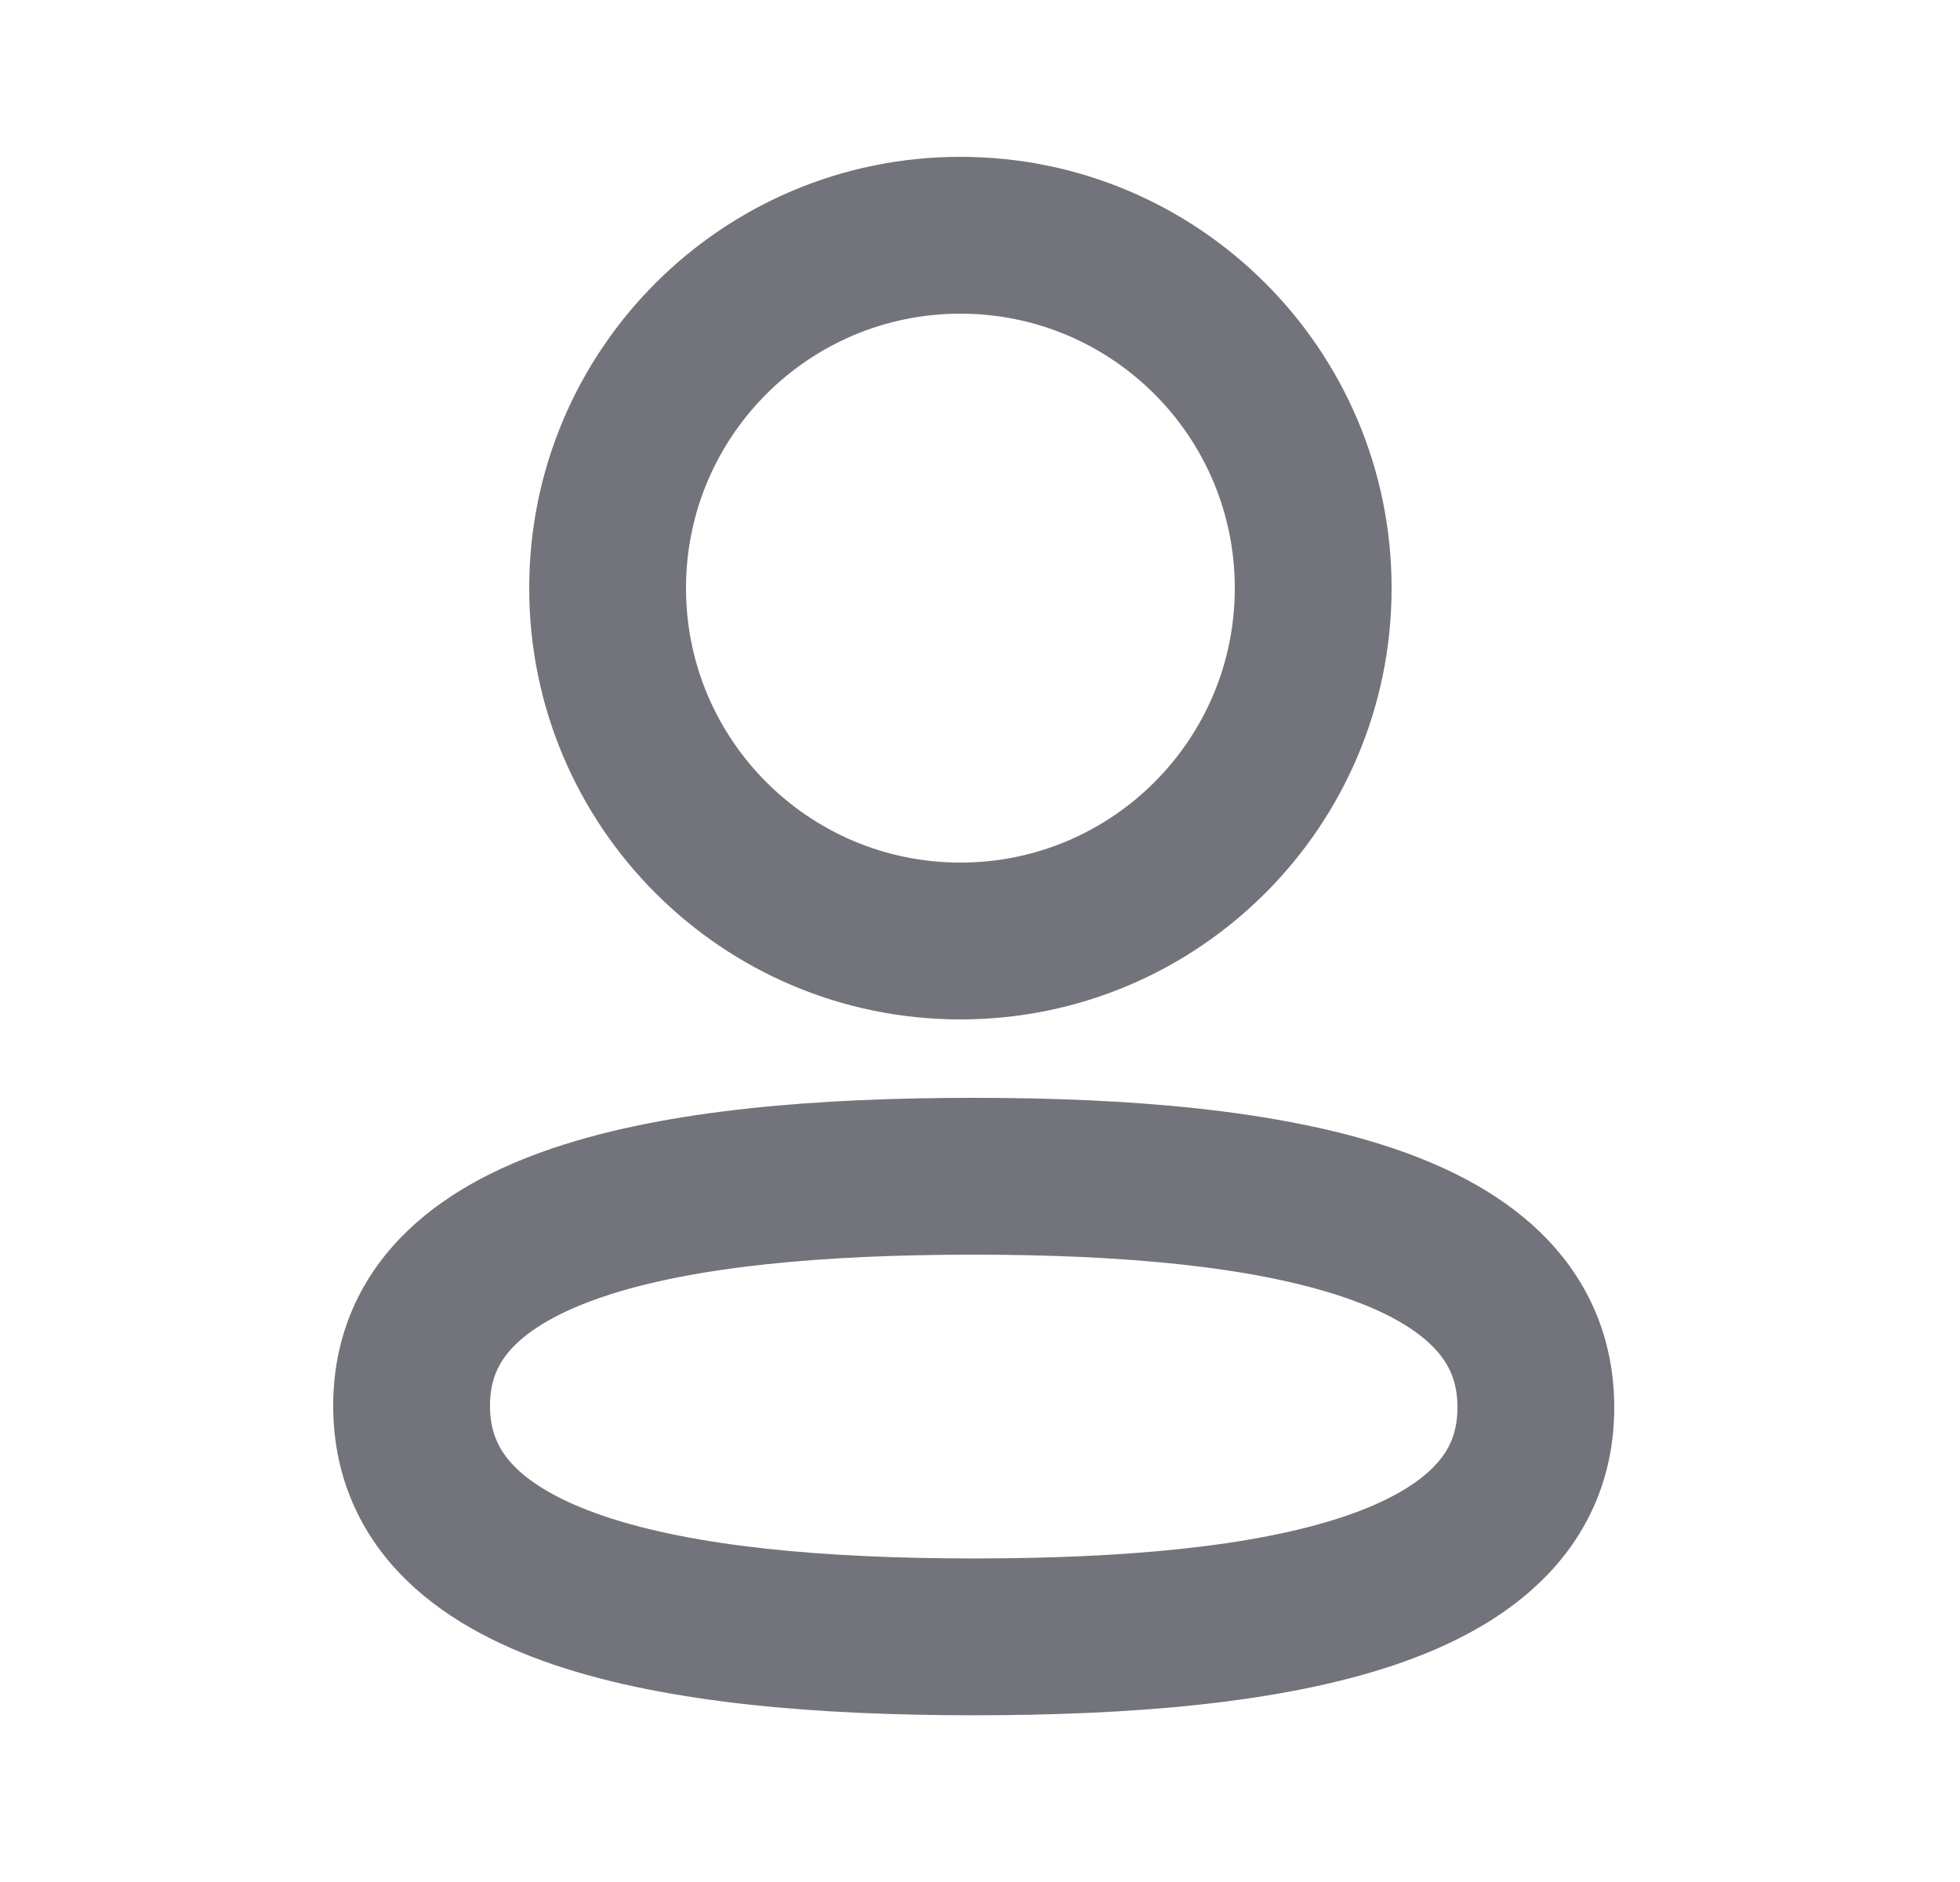
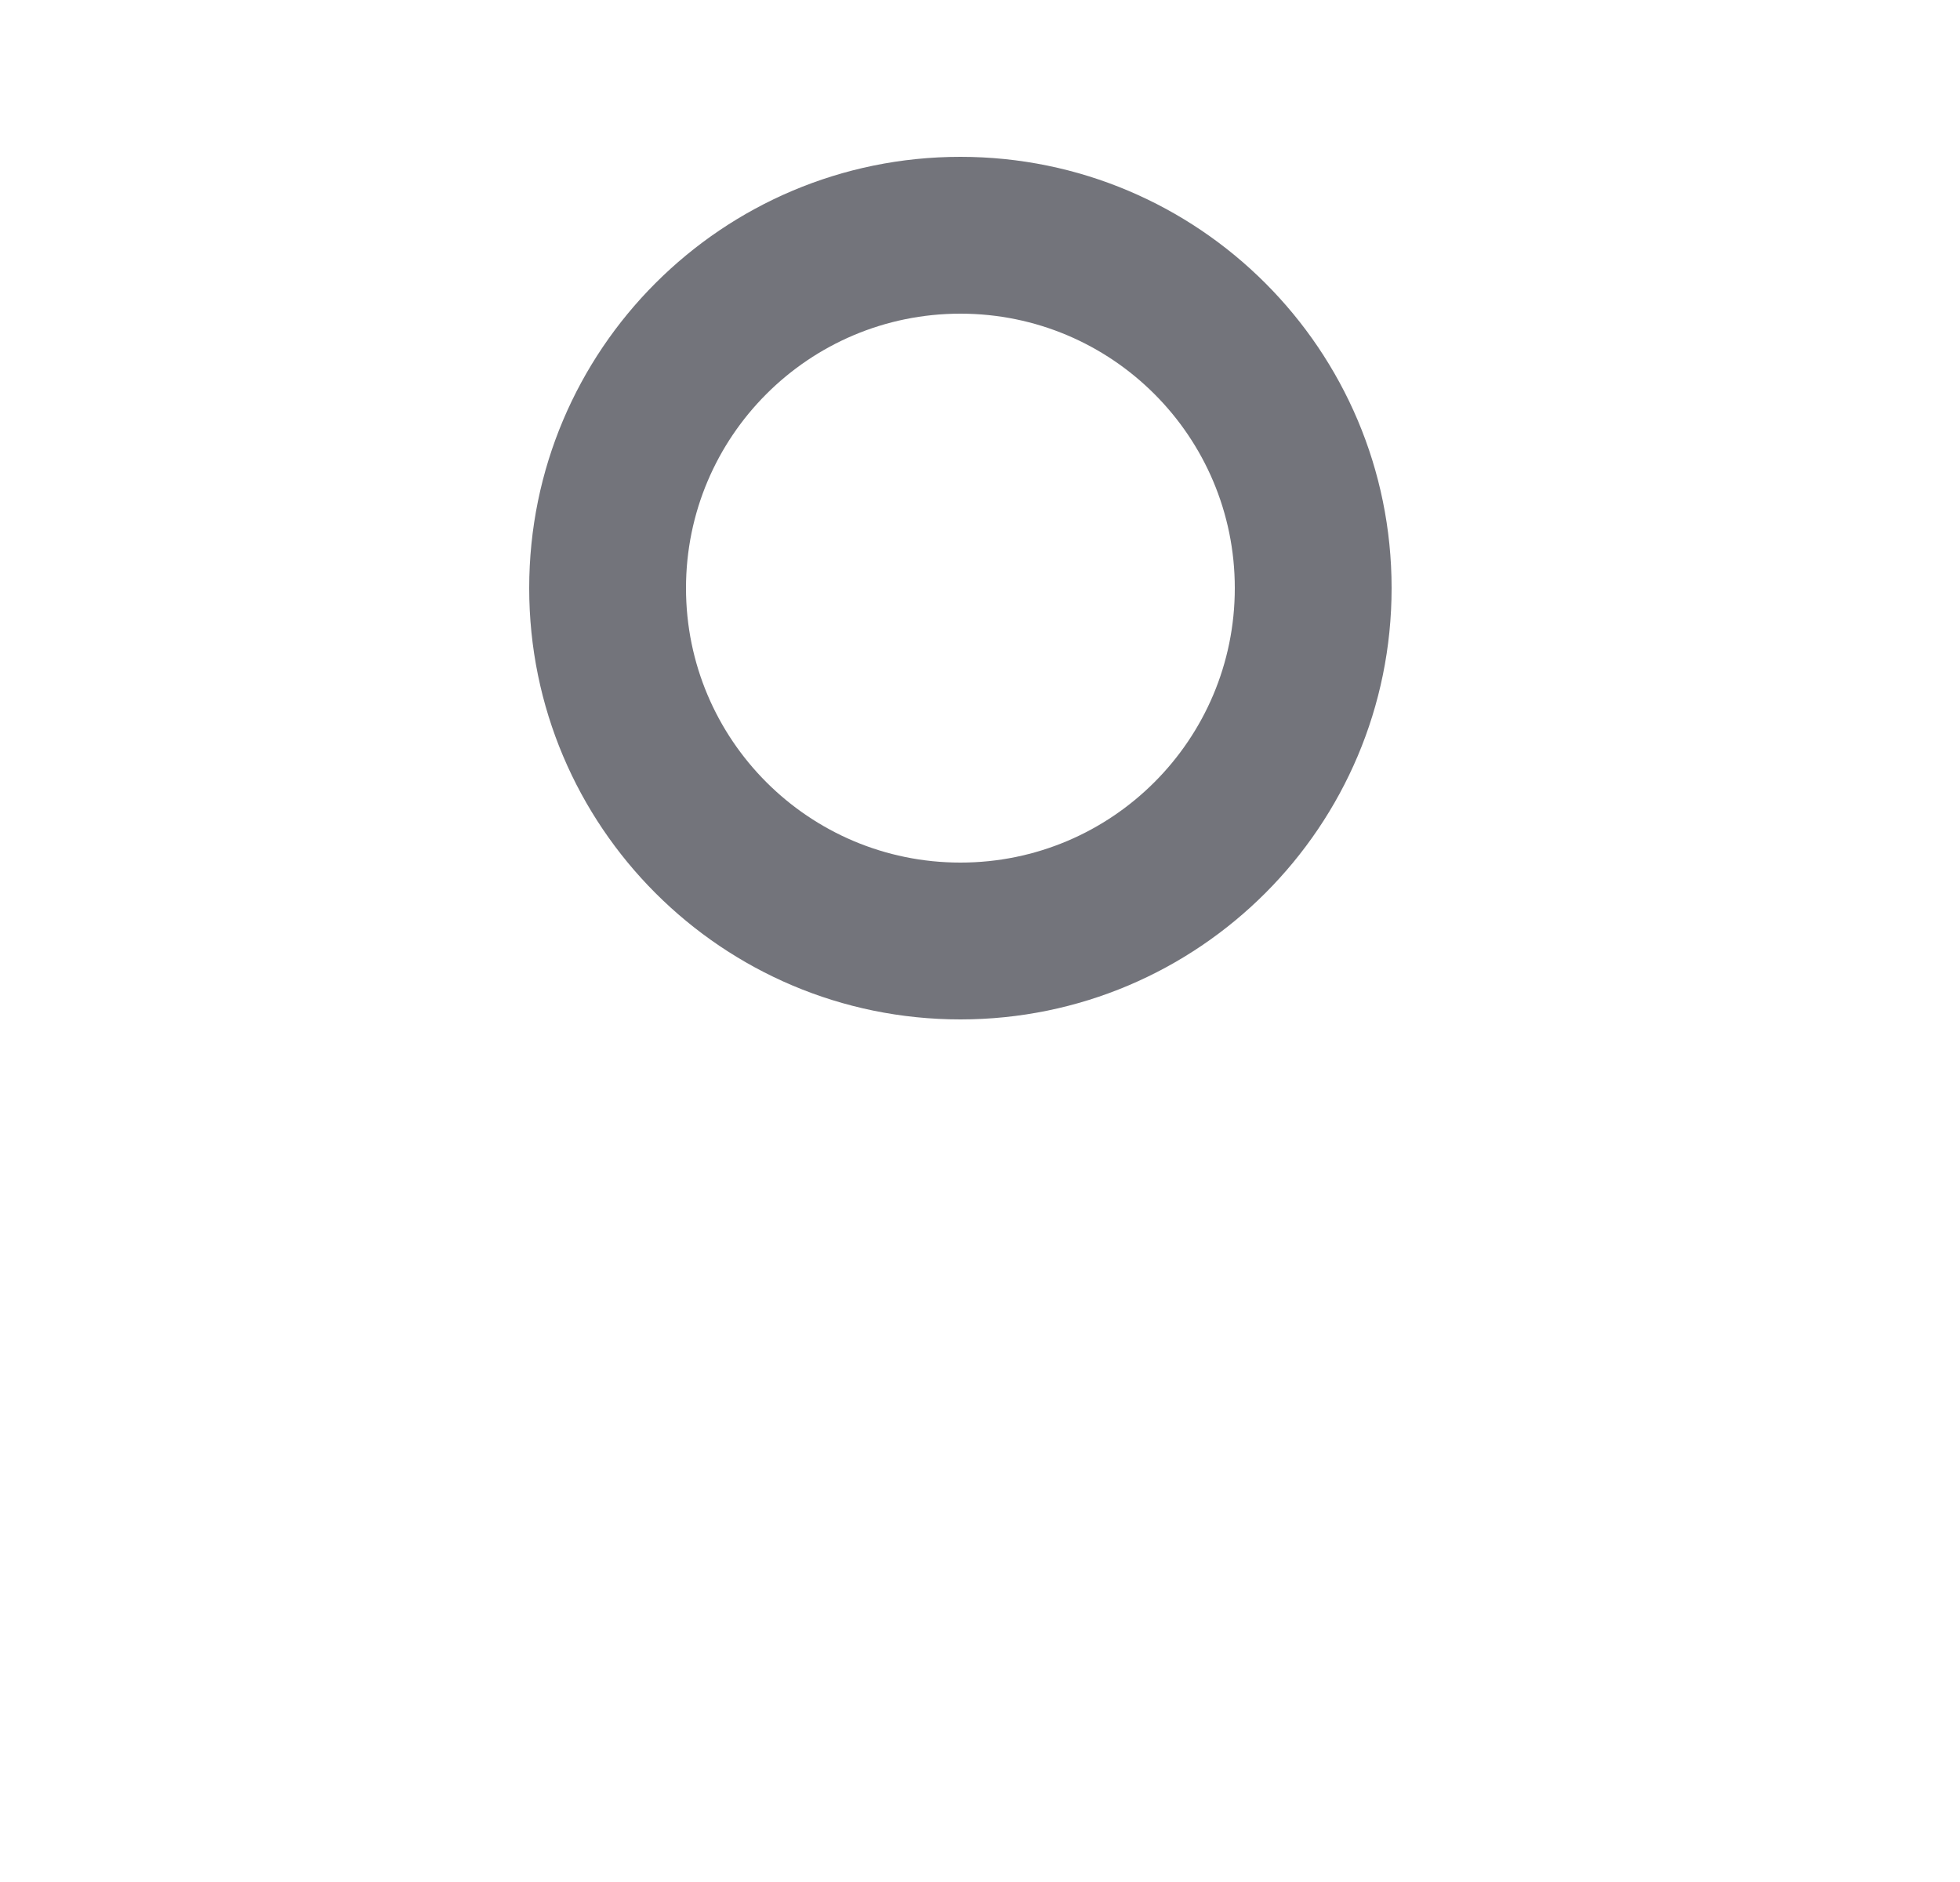
<svg xmlns="http://www.w3.org/2000/svg" width="25" height="24" viewBox="0 0 25 24" fill="none">
  <path fill-rule="evenodd" clip-rule="evenodd" d="M12.25 11C14.183 11 15.75 9.433 15.75 7.5C15.75 5.567 14.183 4 12.25 4C10.317 4 8.75 5.567 8.75 7.5C8.75 9.433 10.317 11 12.25 11ZM12.25 13C15.288 13 17.75 10.538 17.75 7.5C17.75 4.462 15.288 2 12.25 2C9.212 2 6.75 4.462 6.75 7.5C6.75 10.538 9.212 13 12.25 13Z" fill="#73747B" />
-   <path fill-rule="evenodd" clip-rule="evenodd" d="M7.067 14.637C8.537 14.144 10.466 14 12.421 14C14.388 14 16.317 14.15 17.785 14.649C18.525 14.901 19.221 15.265 19.74 15.809C20.283 16.378 20.59 17.101 20.59 17.948C20.59 18.797 20.28 19.52 19.734 20.086C19.212 20.628 18.514 20.989 17.774 21.237C16.304 21.73 14.376 21.874 12.421 21.874C10.453 21.874 8.524 21.725 7.055 21.226C6.315 20.974 5.62 20.61 5.1 20.066C4.557 19.497 4.25 18.774 4.25 17.927C4.25 17.077 4.56 16.354 5.106 15.788C5.629 15.245 6.327 14.885 7.067 14.637ZM6.547 17.175C6.352 17.377 6.25 17.605 6.25 17.927C6.25 18.25 6.353 18.481 6.547 18.685C6.764 18.913 7.132 19.139 7.699 19.332C8.843 19.721 10.499 19.874 12.421 19.874C14.333 19.874 15.99 19.726 17.138 19.341C17.706 19.15 18.076 18.925 18.293 18.699C18.488 18.497 18.59 18.269 18.59 17.948C18.59 17.624 18.487 17.393 18.293 17.19C18.076 16.962 17.708 16.735 17.142 16.543C15.998 16.154 14.342 16 12.421 16C10.508 16 8.851 16.148 7.703 16.533C7.134 16.724 6.765 16.949 6.547 17.175Z" fill="#73747B" />
</svg>